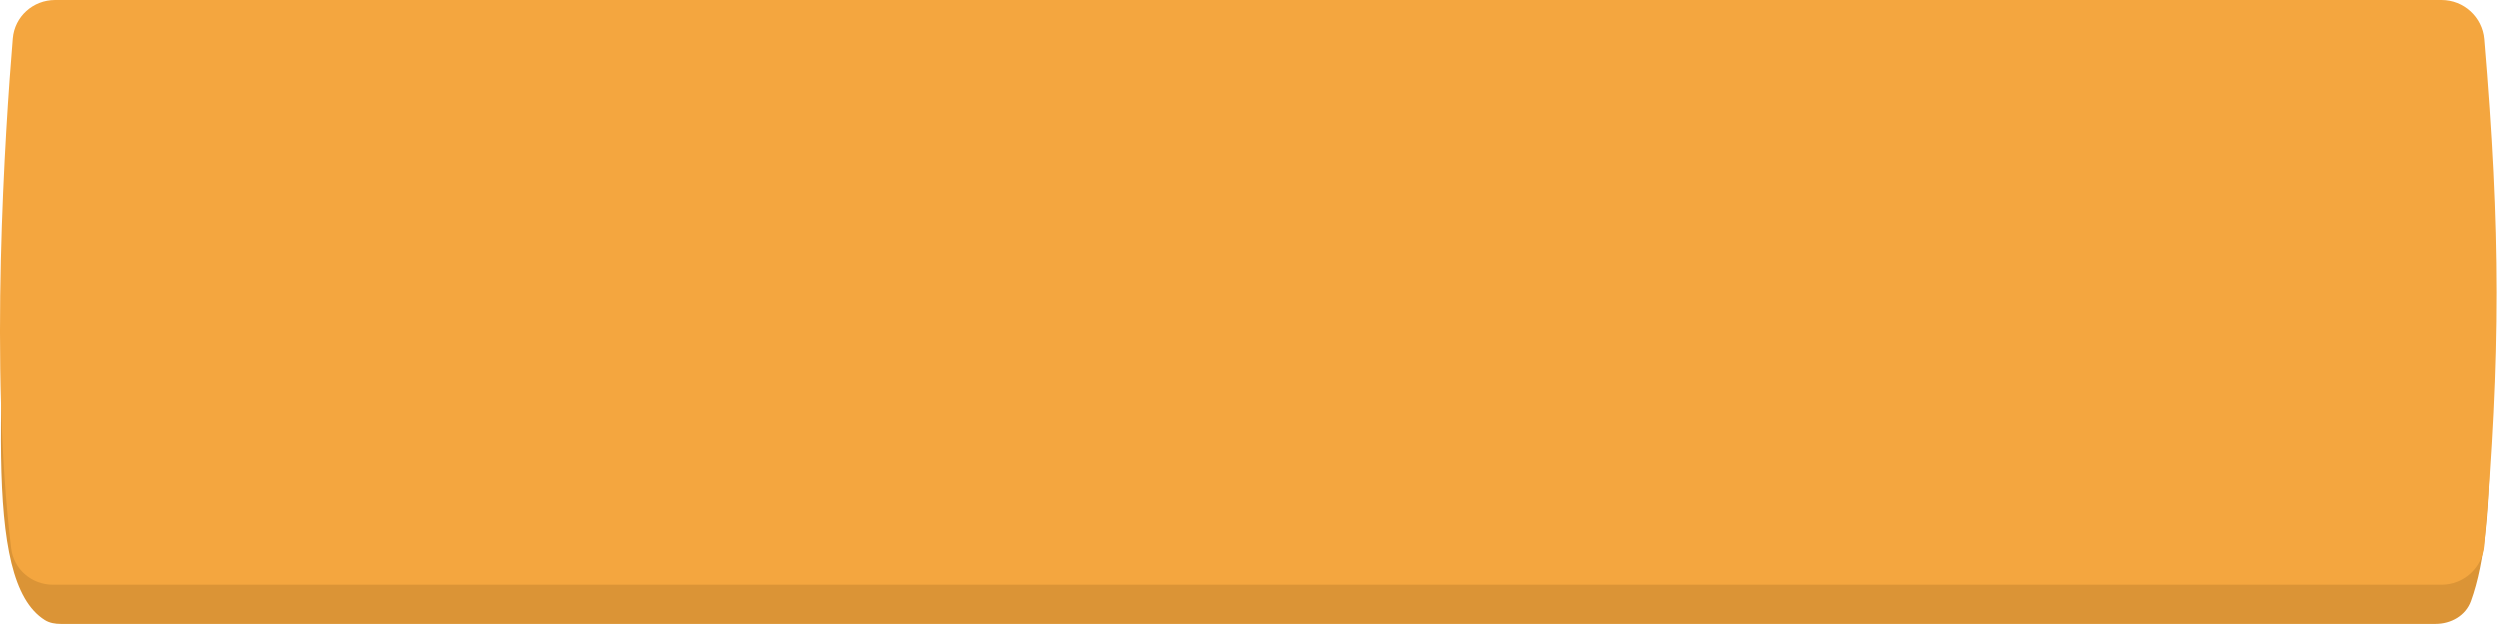
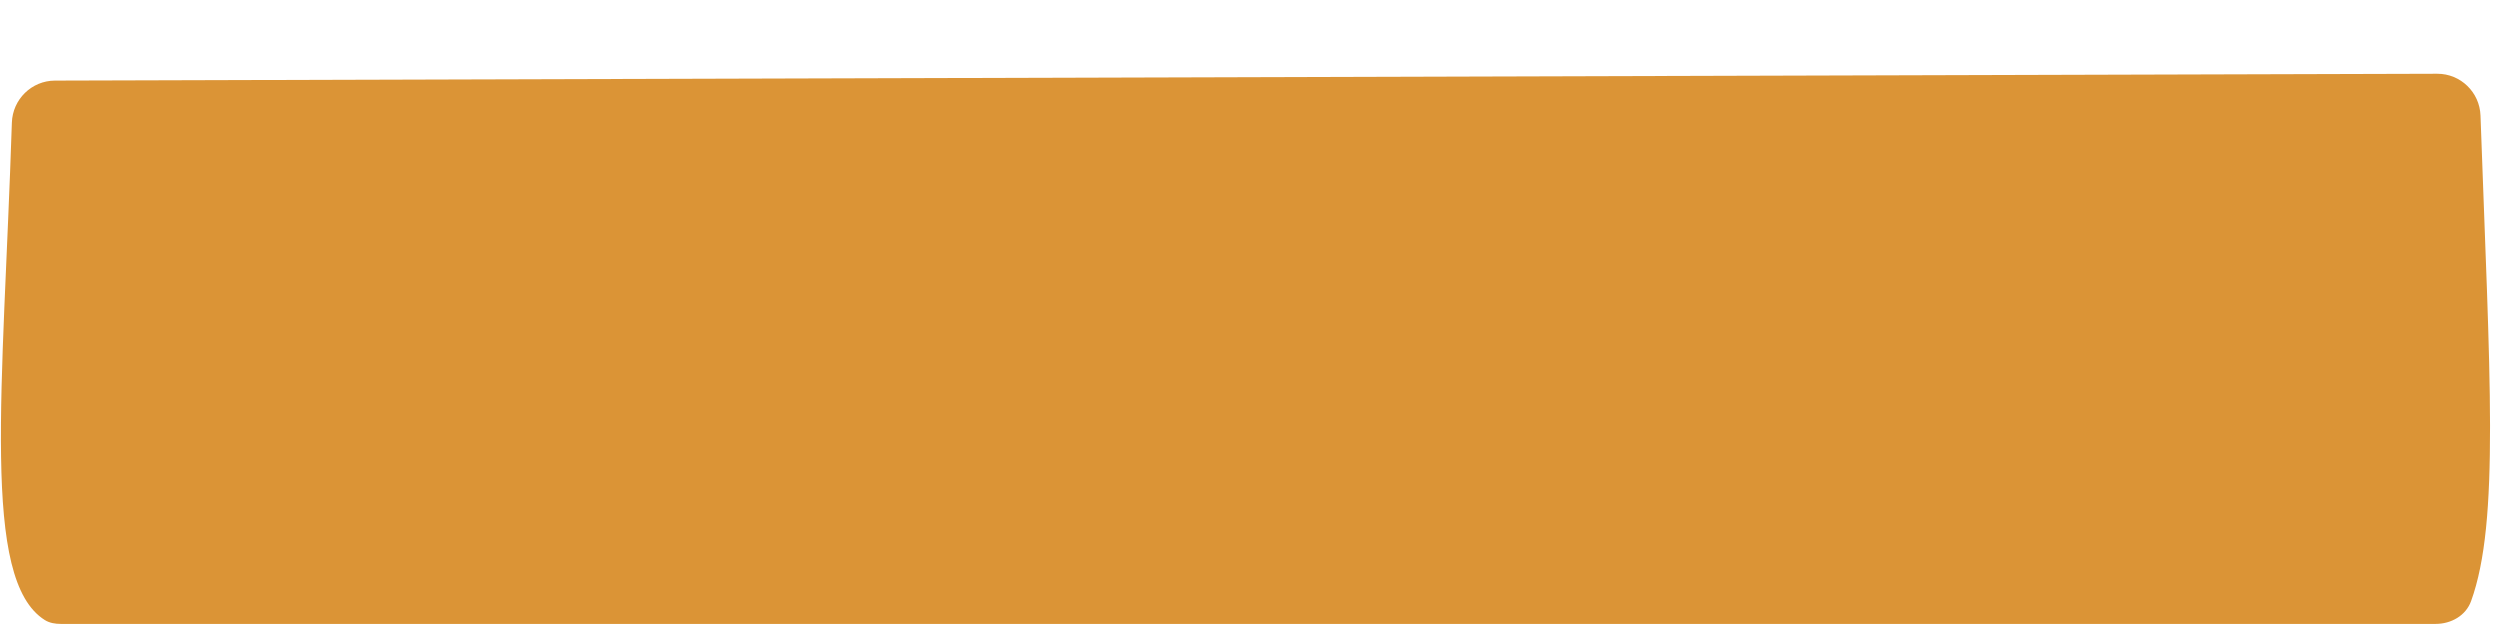
<svg xmlns="http://www.w3.org/2000/svg" width="573" height="143" viewBox="0 0 573 143" fill="none">
  <path d="M2.721 28.108C2.894 22.767 7.253 18.488 12.596 18.473L558.623 16.904C563.959 16.888 568.342 21.142 568.53 26.475C570.631 85.991 572.98 119.518 566.376 137.766C565.165 141.112 561.8 143 558.242 143H13.944C12.66 143 11.359 142.795 10.272 142.113C-4.407 132.9 0.729 89.463 2.721 28.108Z" fill="#DB9436" />
-   <path d="M2.929 8.832C3.349 3.788 7.576 0 12.636 0H559.617C564.722 0 568.99 3.899 569.42 8.986C573.135 52.939 573.171 81.081 569.427 125.036C568.994 130.119 564.727 134.012 559.625 134.012H12.145C7.296 134.012 3.149 130.505 2.561 125.691C-2.478 84.377 1.173 29.89 2.929 8.832Z" fill="#F4A63F" />
</svg>